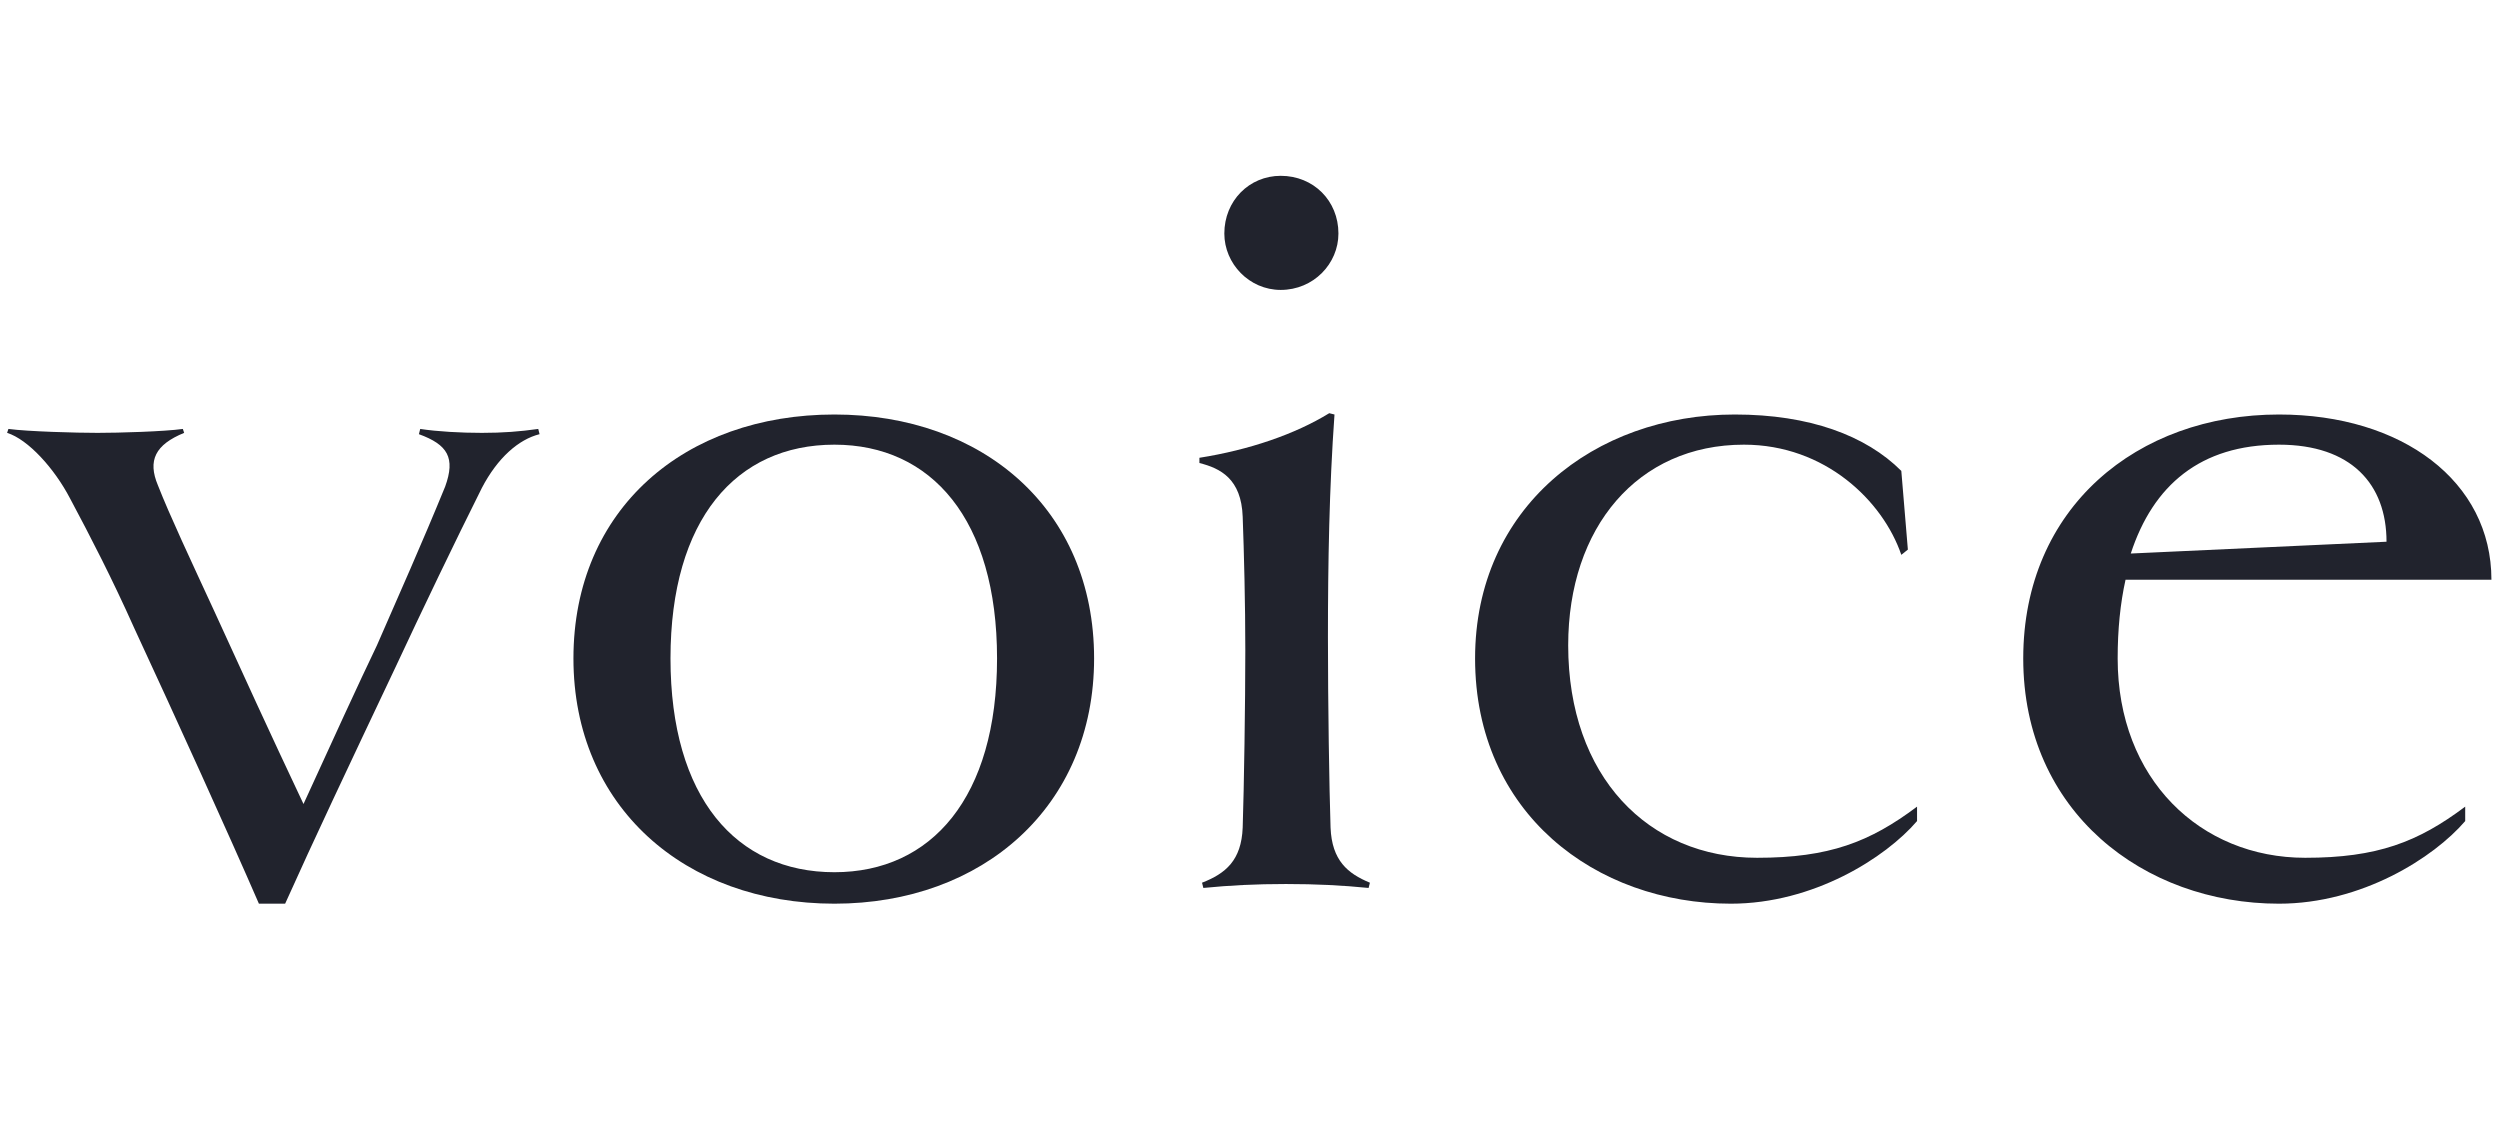
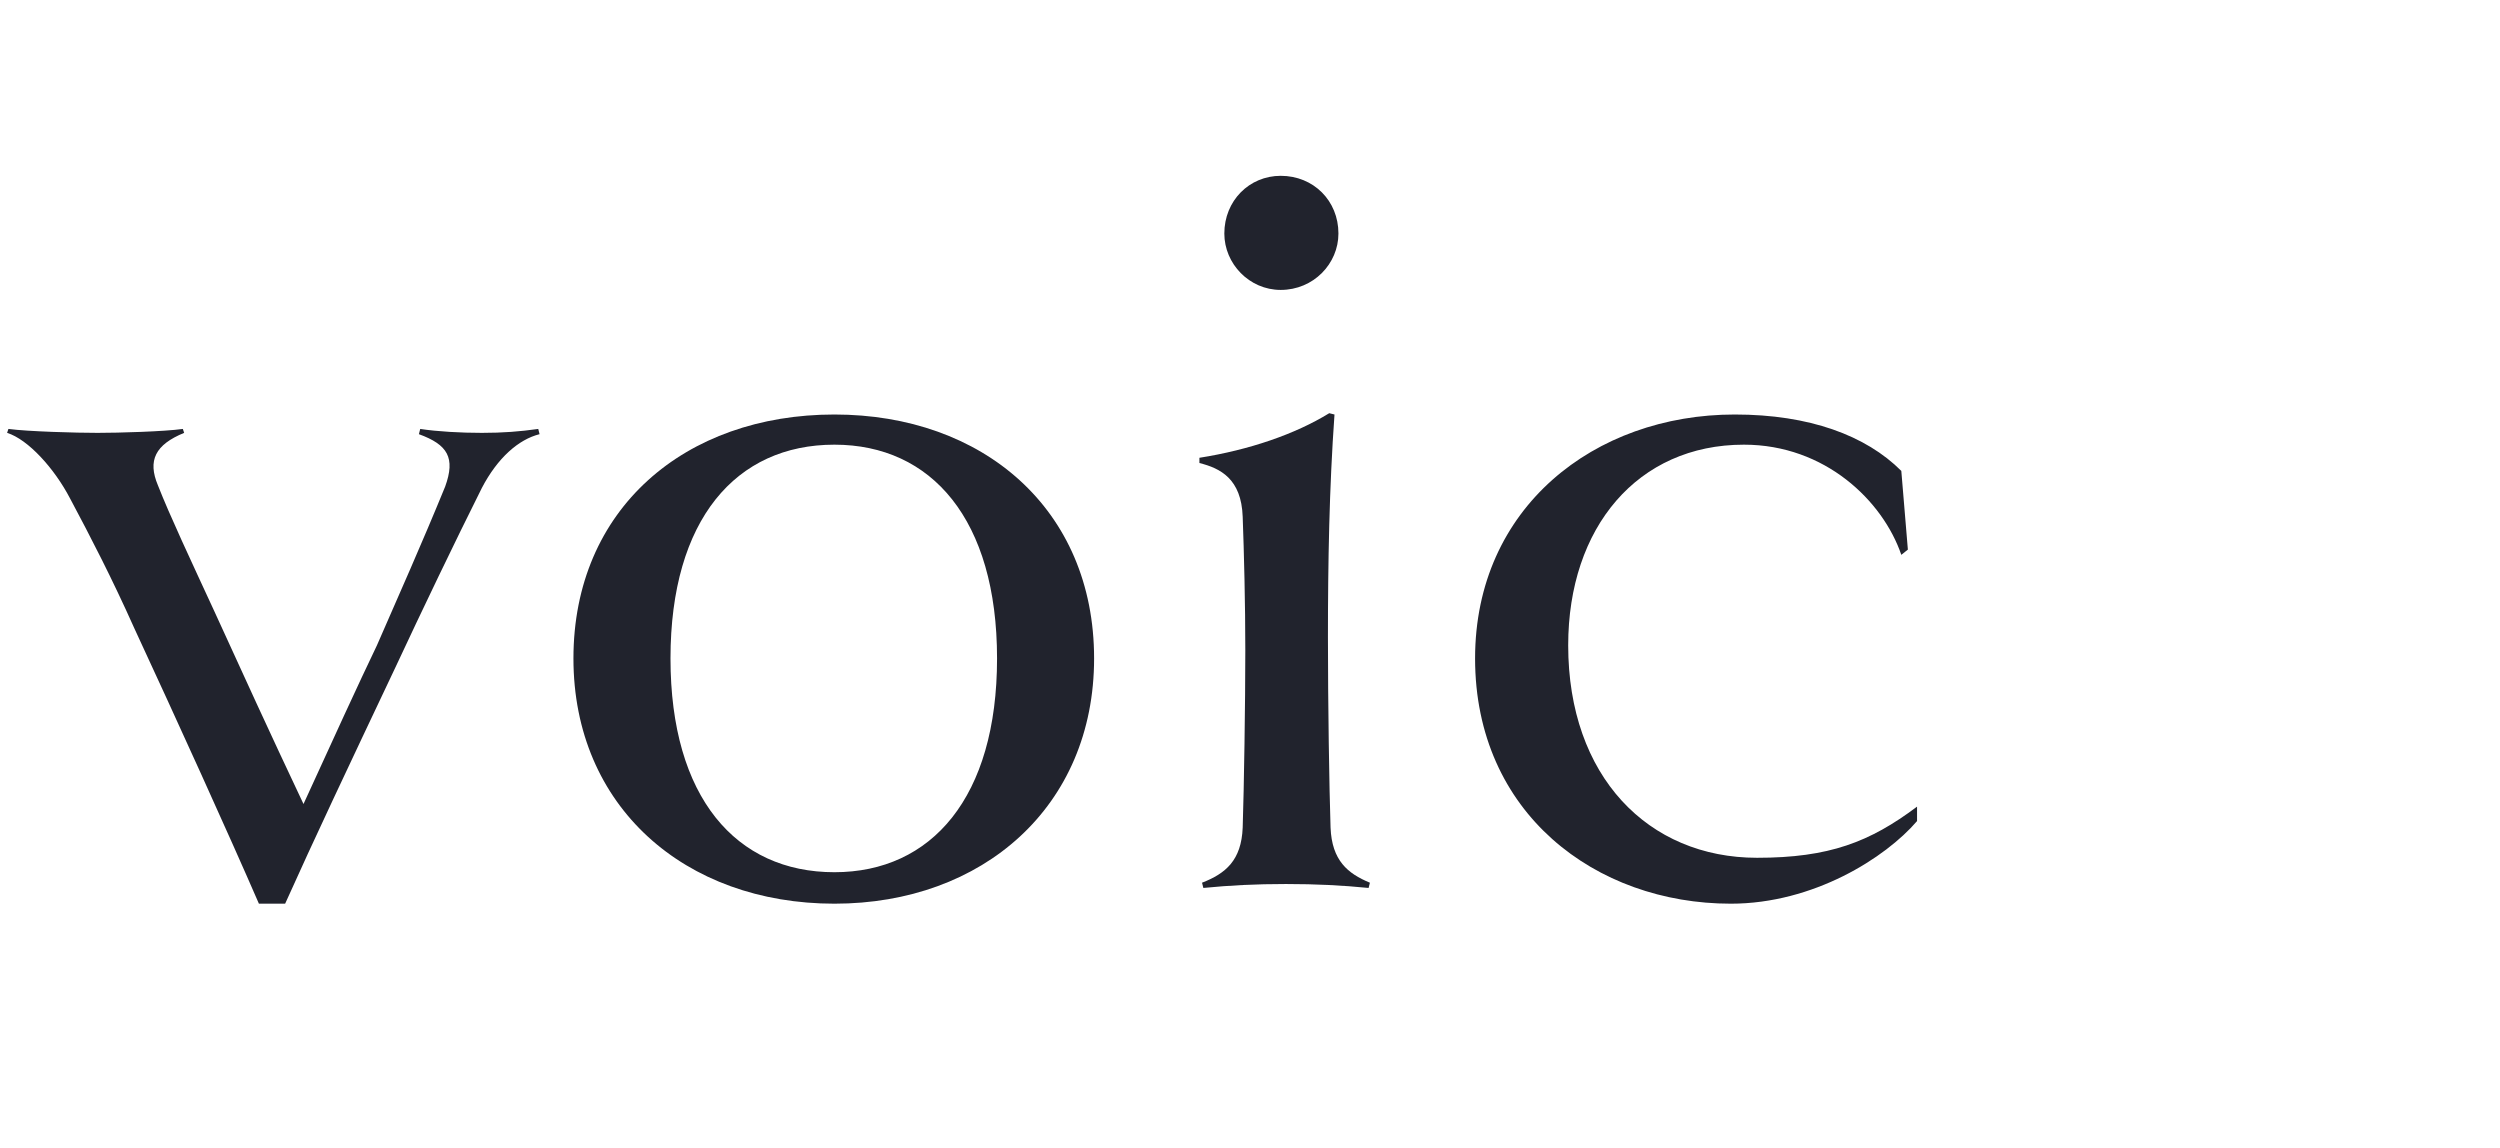
<svg xmlns="http://www.w3.org/2000/svg" width="183" height="84" viewBox="0 0 183 84" fill="none">
-   <path d="M182.373 42.438H155.589C155.205 44.166 155.013 46.086 155.013 48.198C155.013 57.03 161.061 62.79 168.741 62.79C174.021 62.79 176.997 61.638 180.453 59.046V60.102C178.149 62.79 172.869 66.15 166.821 66.15C156.933 66.15 148.101 59.43 148.101 48.198C148.101 37.158 156.453 30.342 166.821 30.342C175.845 30.342 182.373 35.238 182.373 42.438ZM155.973 40.518L174.693 39.654C174.693 35.43 172.101 32.55 166.821 32.55C161.061 32.55 157.605 35.526 155.973 40.518Z" fill="#21232D" />
  <path d="M140.328 59.046V60.102C138.024 62.79 132.744 66.15 126.696 66.15C116.808 66.15 107.976 59.526 107.976 48.198C107.976 37.158 116.712 30.342 126.984 30.342C132.456 30.342 136.584 31.878 139.176 34.47L139.656 40.23L139.176 40.614C137.832 36.678 133.608 32.55 127.656 32.55C119.88 32.55 114.792 38.598 114.792 47.238C114.792 56.838 120.648 62.79 128.616 62.79C133.896 62.79 136.872 61.638 140.328 59.046Z" fill="#21232D" />
  <path d="M97.973 17.094C97.973 19.302 96.149 21.222 93.749 21.222C91.445 21.222 89.621 19.302 89.621 17.094C89.621 14.694 91.445 12.87 93.749 12.87C96.149 12.87 97.973 14.694 97.973 17.094ZM100.277 64.614L100.181 64.998C98.261 64.806 96.341 64.71 94.133 64.71C91.925 64.71 90.005 64.806 88.085 64.998L87.989 64.614C89.717 63.942 90.869 62.982 90.965 60.582C91.061 57.702 91.157 51.462 91.157 47.622C91.157 44.166 91.061 40.422 90.965 37.83C90.869 35.046 89.333 34.278 87.797 33.894V33.51C91.445 32.934 94.805 31.782 97.301 30.246L97.685 30.342C97.301 35.718 97.205 41.19 97.205 46.662C97.205 51.462 97.301 57.702 97.397 60.582C97.493 62.982 98.645 63.942 100.277 64.614Z" fill="#21232D" />
  <path d="M80.088 48.198C80.088 59.046 71.928 66.15 61.08 66.15C50.136 66.15 41.976 59.046 41.976 48.198C41.976 37.254 50.136 30.342 61.08 30.342C71.928 30.342 80.088 37.254 80.088 48.198ZM72.984 48.198C72.984 38.022 68.184 32.55 61.08 32.55C53.88 32.55 49.08 38.022 49.08 48.198C49.08 58.374 53.88 63.846 61.08 63.846C68.184 63.846 72.984 58.374 72.984 48.198Z" fill="#21232D" />
  <path d="M39.4 31.398L39.496 31.782C37.96 32.166 36.424 33.51 35.272 35.718C33.256 39.75 30.952 44.55 28.936 48.87C25.48 56.166 22.984 61.446 20.872 66.15H18.952C16.744 61.062 12.904 52.614 9.832 45.99C8.2 42.342 6.664 39.366 5.128 36.486C3.976 34.278 2.056 32.166 0.52 31.686L0.616 31.398C2.056 31.59 5.608 31.686 7.144 31.686C8.68 31.686 12.04 31.59 13.384 31.398L13.48 31.686C11.368 32.55 10.792 33.702 11.56 35.526C12.424 37.734 13.96 40.998 15.688 44.742C17.704 49.158 19.72 53.574 22.216 58.854C24.232 54.438 26.344 49.83 27.592 47.238C29.224 43.494 30.856 39.846 32.584 35.622C33.352 33.51 32.776 32.55 30.664 31.782L30.76 31.398C32.008 31.59 33.736 31.686 35.272 31.686C36.808 31.686 38.056 31.59 39.4 31.398Z" fill="#21232D" />
</svg>